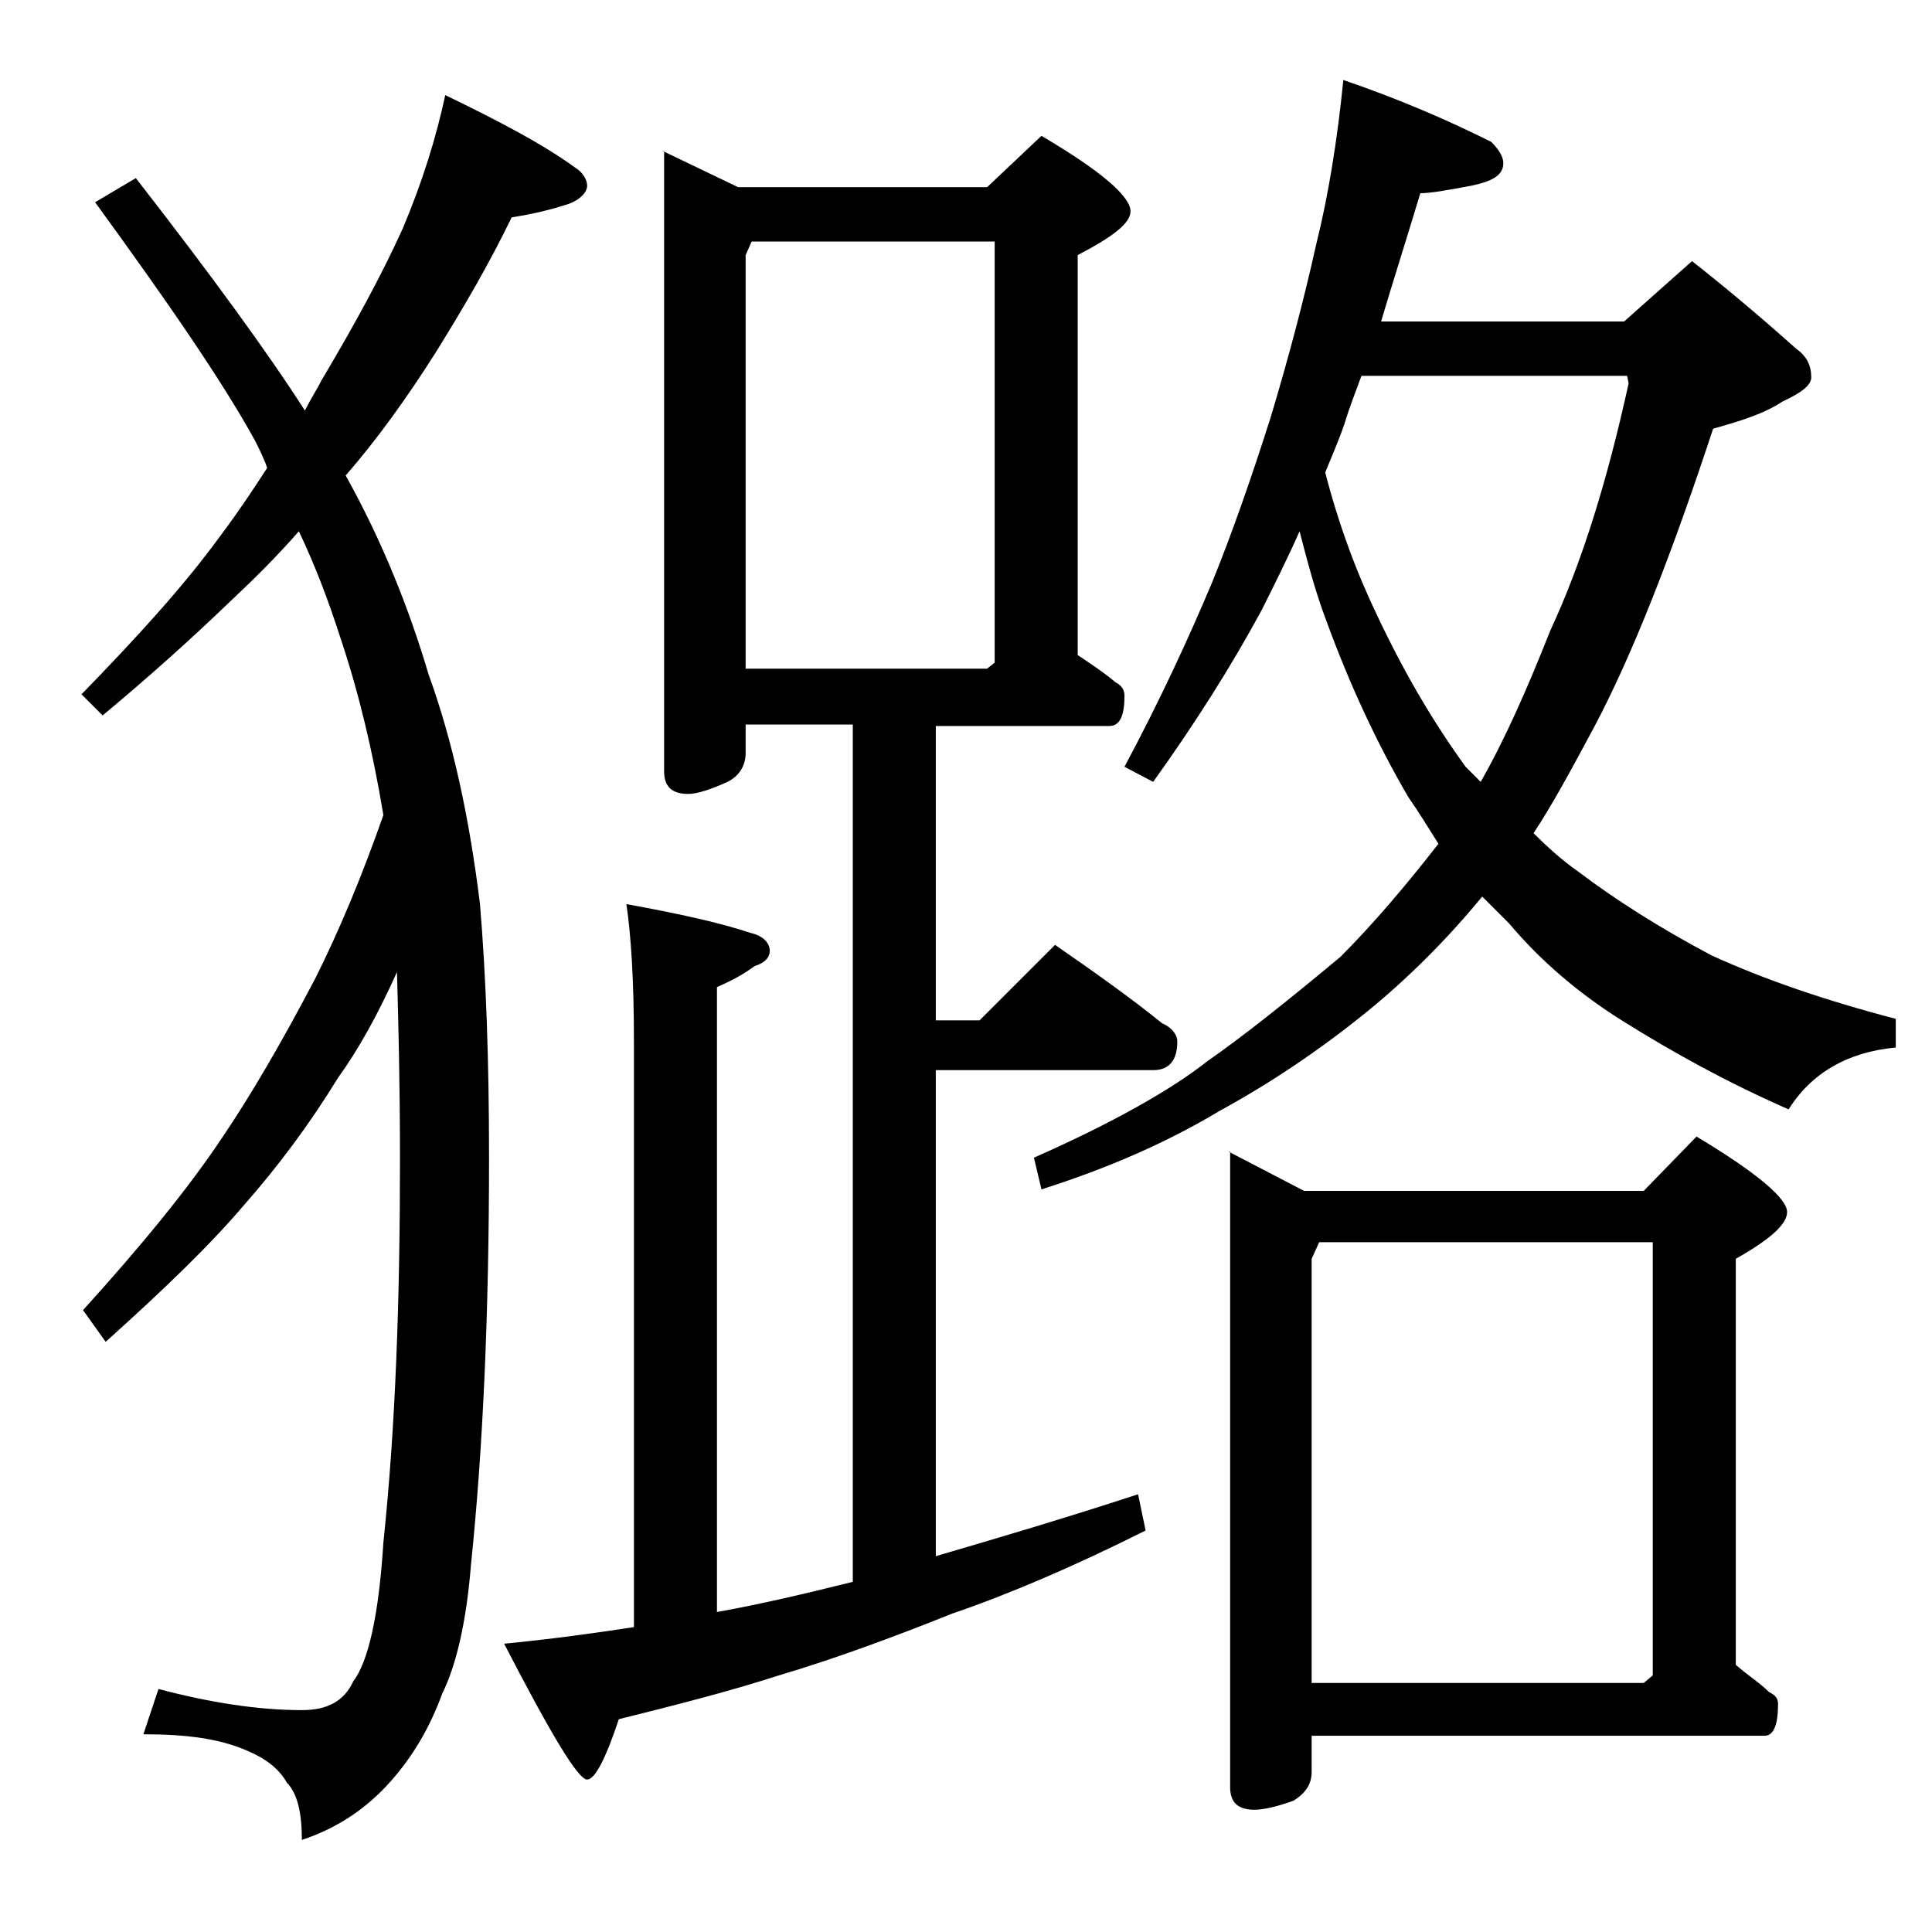
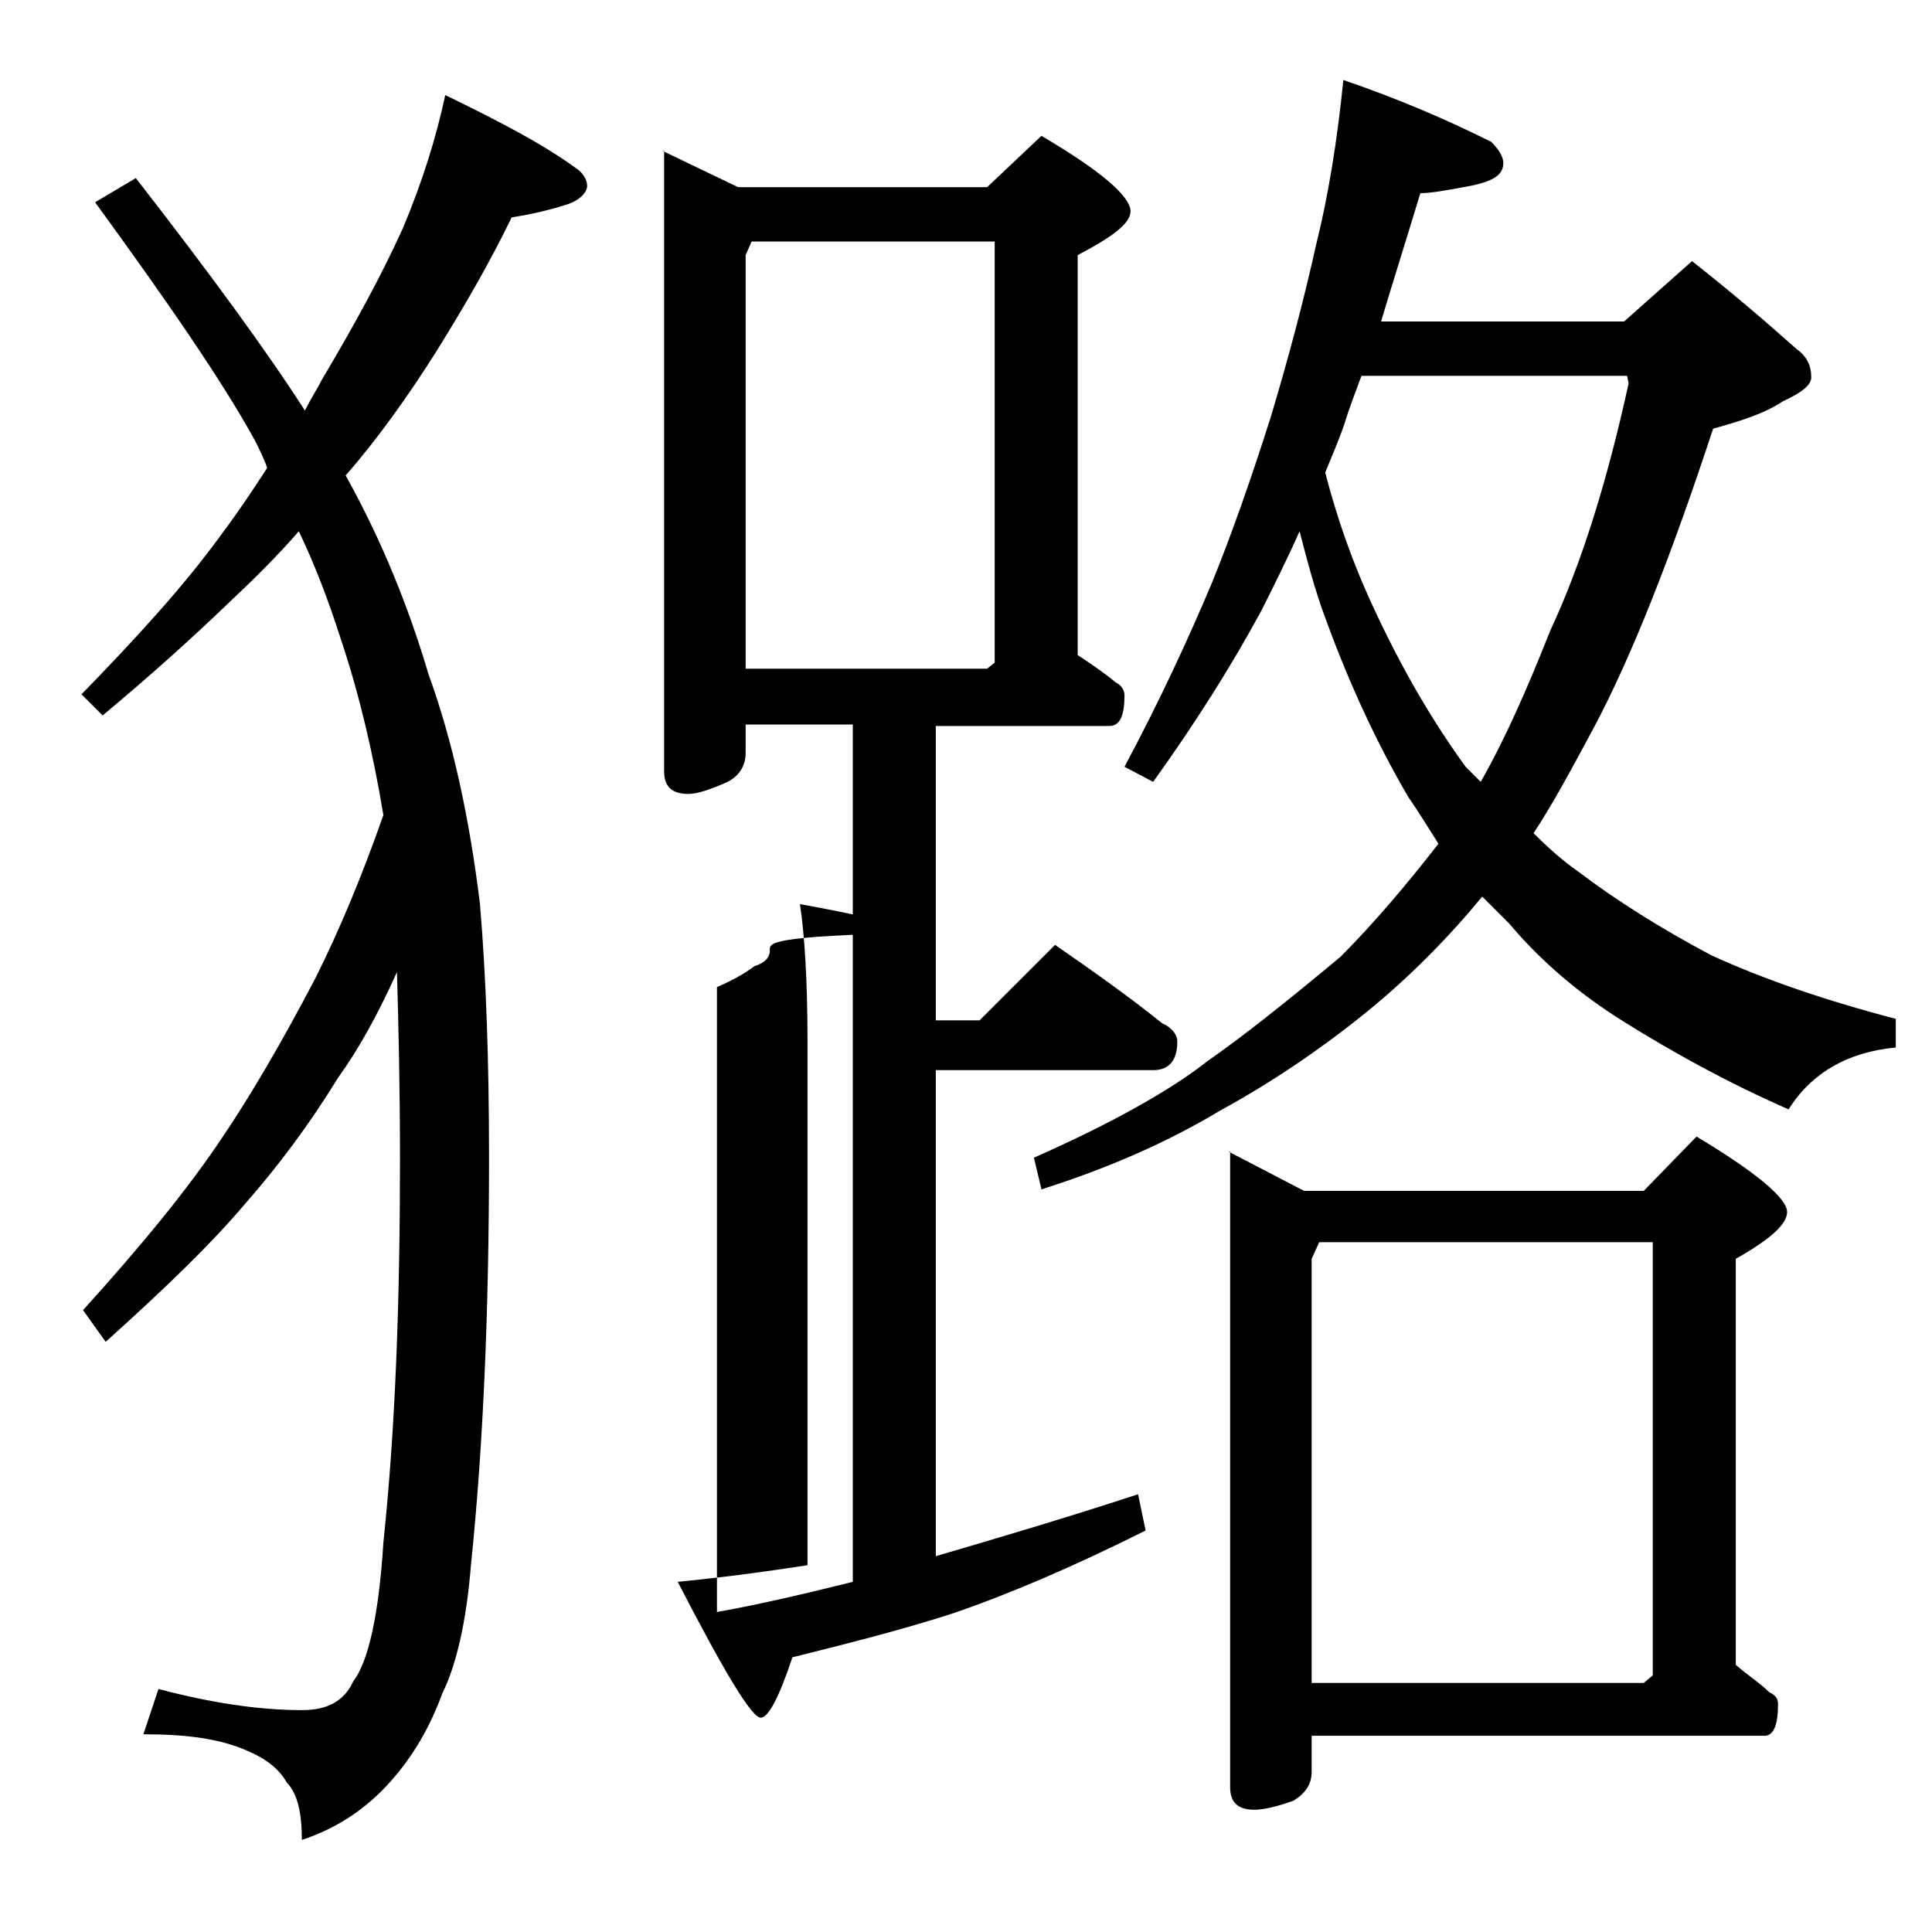
<svg xmlns="http://www.w3.org/2000/svg" version="1.1" id="Layer_1" x="0px" y="0px" viewBox="0 0 128 128" enable-background="new 0 0 128 128" xml:space="preserve">
-   <path d="M29.5,6.3c3.5,1.7,6.4,3.2,8.6,4.8c0.5,0.3,0.8,0.8,0.8,1.2s-0.4,0.9-1.2,1.2c-1.2,0.4-2.5,0.7-3.8,0.9  c-1.5,3.1-3.2,6-5,8.9c-1.9,3-3.9,5.8-6,8.2c2.4,4.3,4.2,8.8,5.5,13.2c1.6,4.4,2.7,9.5,3.4,15.2c0.4,4.8,0.6,10.3,0.6,16.8  c0,10.3-0.4,19.3-1.2,27c-0.3,3.8-1,6.7-1.9,8.5c-0.8,2.2-1.9,4.1-3.4,5.8c-1.6,1.8-3.5,3.1-5.9,3.9c0-1.8-0.3-3.1-1-3.8  c-0.5-0.9-1.4-1.6-2.6-2.1c-1.8-0.8-4-1.1-6.9-1.1l1-3c3.4,0.9,6.6,1.4,9.5,1.4c1.7,0,2.8-0.6,3.4-1.9c1-1.3,1.7-4.4,2-9.2  c0.8-7.6,1.1-16,1.1-25.4c0-4.8-0.1-8.9-0.2-12.4c-1.3,2.9-2.6,5.2-3.9,7c-1.9,3.1-4,5.9-6.2,8.4c-2.2,2.6-5.3,5.6-9.2,9.1l-1.5-2.1  c3.9-4.3,7-8.1,9.2-11.4c1.9-2.8,4-6.4,6.2-10.6c1.6-3.2,3.1-6.8,4.5-10.8c-0.7-4.2-1.6-8-2.8-11.6c-0.8-2.5-1.7-4.9-2.8-7.2  c-1.4,1.6-2.9,3.1-4.5,4.6c-2.7,2.6-5.5,5.1-8.5,7.6L5.4,46c3.7-3.8,6.8-7.2,9.2-10.5c1.2-1.6,2.2-3.1,3.1-4.5  c-0.2-0.6-0.5-1.2-0.8-1.8c-2.2-4-5.8-9.2-10.6-15.8L9,11.8c4.9,6.3,8.7,11.5,11.2,15.4c0.4-0.8,0.8-1.4,1.1-2c2.2-3.7,4-7,5.4-10.1  C28,12,28.9,9.1,29.5,6.3z M43.9,10l5,2.4h16.5L69,9c3.9,2.3,5.9,4,5.9,5c0,0.8-1.2,1.7-3.5,2.9v26.5c0.9,0.6,1.8,1.2,2.5,1.8  c0.4,0.2,0.6,0.5,0.6,0.9c0,1.3-0.3,2-1,2H62v19.5h2.9l5-5c2.6,1.8,5,3.5,7.1,5.2c0.7,0.3,1,0.8,1,1.2c0,1.2-0.5,1.9-1.6,1.9H62  v32.2c4.1-1.2,8.5-2.5,13.4-4.1l0.5,2.4c-4.8,2.4-9,4.2-12.8,5.5c-4,1.6-7.8,3-11.5,4.1c-3.4,1.1-7,2-10.6,2.9c-0.9,2.7-1.6,4-2.1,4  c-0.6,0-2.4-3-5.5-9c3.1-0.3,6-0.7,8.6-1.1V69c0-4.1-0.2-7.1-0.5-9.1c3.3,0.6,6.1,1.2,8.2,1.9C50.6,62,51,62.5,51,63  c0,0.4-0.3,0.8-1,1c-0.8,0.6-1.6,1-2.5,1.4v41.4c2.8-0.5,5.8-1.2,9-2V48h-7.1v1.9c0,0.8-0.4,1.5-1.2,1.9c-1.1,0.5-2,0.8-2.6,0.8  c-1.1,0-1.6-0.5-1.6-1.5V10z M49.4,44.3h16l0.5-0.4V16H49.8l-0.4,0.9V44.3z M89,5.3c3.8,1.3,7,2.7,9.8,4.1c0.5,0.5,0.8,1,0.8,1.4  c0,0.8-0.7,1.2-2.1,1.5c-1.6,0.3-2.7,0.5-3.4,0.5c-0.9,3-1.8,5.8-2.6,8.5h16.1l4.5-4c2.8,2.2,5.1,4.2,6.9,5.8c0.7,0.5,1,1.1,1,1.9  c0,0.5-0.6,1-1.9,1.6c-1.2,0.8-2.8,1.3-4.6,1.8c-2.8,8.5-5.4,15.1-7.9,19.8c-1.5,2.8-2.8,5.2-4,7c0.9,0.9,1.9,1.8,2.9,2.5  c2.5,1.9,5.5,3.8,8.9,5.6c3.5,1.6,7.6,3,12.2,4.2v1.9c-3.2,0.3-5.6,1.7-7.1,4.1c-4.1-1.8-7.7-3.8-10.9-5.8c-2.9-1.8-5.5-4-7.6-6.5  c-0.6-0.6-1.2-1.2-1.8-1.8c-2.3,2.8-4.9,5.4-7.6,7.6c-3.2,2.6-6.5,4.8-9.8,6.6c-3.5,2.1-7.4,3.8-11.8,5.2l-0.5-2.1  c5.2-2.3,9.1-4.5,11.5-6.4c2.3-1.6,5.2-3.9,8.8-6.9c2.2-2.2,4.4-4.8,6.5-7.5c-0.7-1.1-1.3-2.1-2-3.1c-2.1-3.6-3.9-7.5-5.4-11.6  c-0.8-2.1-1.3-4.1-1.8-6c-0.8,1.8-1.7,3.6-2.5,5.2c-2,3.7-4.4,7.5-7.2,11.4l-1.9-1c2.3-4.3,4.2-8.4,5.8-12.2c1.3-3.2,2.6-6.9,3.9-11  c1.2-4,2.2-7.8,3-11.4C88,13,88.6,9.3,89,5.3z M81.4,76.3l5,2.6h22.5l3.5-3.6c4,2.4,6,4.1,6,5c0,0.8-1.1,1.8-3.4,3.1v26.9  c0.8,0.7,1.6,1.2,2.2,1.8c0.4,0.2,0.6,0.4,0.6,0.8c0,1.4-0.3,2.1-0.9,2.1H86.9v2.4c0,0.8-0.4,1.4-1.2,1.9c-1.1,0.4-2,0.6-2.6,0.6  c-1.1,0-1.6-0.5-1.6-1.5V76.3z M86.9,111.5h22l0.6-0.5V82.3H87.4l-0.5,1.1V111.5z M87.8,31.3c0.9,3.5,2.1,6.7,3.5,9.6  c1.8,3.8,3.7,7,5.8,9.9c0.3,0.3,0.7,0.7,1,1c1.6-2.8,3.1-6.2,4.6-10c2.1-4.5,3.8-10,5.2-16.4l-0.1-0.5H90.2  c-0.4,1.1-0.8,2.1-1.1,3.1C88.7,29.2,88.2,30.3,87.8,31.3z" />
+   <path d="M29.5,6.3c3.5,1.7,6.4,3.2,8.6,4.8c0.5,0.3,0.8,0.8,0.8,1.2s-0.4,0.9-1.2,1.2c-1.2,0.4-2.5,0.7-3.8,0.9  c-1.5,3.1-3.2,6-5,8.9c-1.9,3-3.9,5.8-6,8.2c2.4,4.3,4.2,8.8,5.5,13.2c1.6,4.4,2.7,9.5,3.4,15.2c0.4,4.8,0.6,10.3,0.6,16.8  c0,10.3-0.4,19.3-1.2,27c-0.3,3.8-1,6.7-1.9,8.5c-0.8,2.2-1.9,4.1-3.4,5.8c-1.6,1.8-3.5,3.1-5.9,3.9c0-1.8-0.3-3.1-1-3.8  c-0.5-0.9-1.4-1.6-2.6-2.1c-1.8-0.8-4-1.1-6.9-1.1l1-3c3.4,0.9,6.6,1.4,9.5,1.4c1.7,0,2.8-0.6,3.4-1.9c1-1.3,1.7-4.4,2-9.2  c0.8-7.6,1.1-16,1.1-25.4c0-4.8-0.1-8.9-0.2-12.4c-1.3,2.9-2.6,5.2-3.9,7c-1.9,3.1-4,5.9-6.2,8.4c-2.2,2.6-5.3,5.6-9.2,9.1l-1.5-2.1  c3.9-4.3,7-8.1,9.2-11.4c1.9-2.8,4-6.4,6.2-10.6c1.6-3.2,3.1-6.8,4.5-10.8c-0.7-4.2-1.6-8-2.8-11.6c-0.8-2.5-1.7-4.9-2.8-7.2  c-1.4,1.6-2.9,3.1-4.5,4.6c-2.7,2.6-5.5,5.1-8.5,7.6L5.4,46c3.7-3.8,6.8-7.2,9.2-10.5c1.2-1.6,2.2-3.1,3.1-4.5  c-0.2-0.6-0.5-1.2-0.8-1.8c-2.2-4-5.8-9.2-10.6-15.8L9,11.8c4.9,6.3,8.7,11.5,11.2,15.4c0.4-0.8,0.8-1.4,1.1-2c2.2-3.7,4-7,5.4-10.1  C28,12,28.9,9.1,29.5,6.3z M43.9,10l5,2.4h16.5L69,9c3.9,2.3,5.9,4,5.9,5c0,0.8-1.2,1.7-3.5,2.9v26.5c0.9,0.6,1.8,1.2,2.5,1.8  c0.4,0.2,0.6,0.5,0.6,0.9c0,1.3-0.3,2-1,2H62v19.5h2.9l5-5c2.6,1.8,5,3.5,7.1,5.2c0.7,0.3,1,0.8,1,1.2c0,1.2-0.5,1.9-1.6,1.9H62  v32.2c4.1-1.2,8.5-2.5,13.4-4.1l0.5,2.4c-4.8,2.4-9,4.2-12.8,5.5c-3.4,1.1-7,2-10.6,2.9c-0.9,2.7-1.6,4-2.1,4  c-0.6,0-2.4-3-5.5-9c3.1-0.3,6-0.7,8.6-1.1V69c0-4.1-0.2-7.1-0.5-9.1c3.3,0.6,6.1,1.2,8.2,1.9C50.6,62,51,62.5,51,63  c0,0.4-0.3,0.8-1,1c-0.8,0.6-1.6,1-2.5,1.4v41.4c2.8-0.5,5.8-1.2,9-2V48h-7.1v1.9c0,0.8-0.4,1.5-1.2,1.9c-1.1,0.5-2,0.8-2.6,0.8  c-1.1,0-1.6-0.5-1.6-1.5V10z M49.4,44.3h16l0.5-0.4V16H49.8l-0.4,0.9V44.3z M89,5.3c3.8,1.3,7,2.7,9.8,4.1c0.5,0.5,0.8,1,0.8,1.4  c0,0.8-0.7,1.2-2.1,1.5c-1.6,0.3-2.7,0.5-3.4,0.5c-0.9,3-1.8,5.8-2.6,8.5h16.1l4.5-4c2.8,2.2,5.1,4.2,6.9,5.8c0.7,0.5,1,1.1,1,1.9  c0,0.5-0.6,1-1.9,1.6c-1.2,0.8-2.8,1.3-4.6,1.8c-2.8,8.5-5.4,15.1-7.9,19.8c-1.5,2.8-2.8,5.2-4,7c0.9,0.9,1.9,1.8,2.9,2.5  c2.5,1.9,5.5,3.8,8.9,5.6c3.5,1.6,7.6,3,12.2,4.2v1.9c-3.2,0.3-5.6,1.7-7.1,4.1c-4.1-1.8-7.7-3.8-10.9-5.8c-2.9-1.8-5.5-4-7.6-6.5  c-0.6-0.6-1.2-1.2-1.8-1.8c-2.3,2.8-4.9,5.4-7.6,7.6c-3.2,2.6-6.5,4.8-9.8,6.6c-3.5,2.1-7.4,3.8-11.8,5.2l-0.5-2.1  c5.2-2.3,9.1-4.5,11.5-6.4c2.3-1.6,5.2-3.9,8.8-6.9c2.2-2.2,4.4-4.8,6.5-7.5c-0.7-1.1-1.3-2.1-2-3.1c-2.1-3.6-3.9-7.5-5.4-11.6  c-0.8-2.1-1.3-4.1-1.8-6c-0.8,1.8-1.7,3.6-2.5,5.2c-2,3.7-4.4,7.5-7.2,11.4l-1.9-1c2.3-4.3,4.2-8.4,5.8-12.2c1.3-3.2,2.6-6.9,3.9-11  c1.2-4,2.2-7.8,3-11.4C88,13,88.6,9.3,89,5.3z M81.4,76.3l5,2.6h22.5l3.5-3.6c4,2.4,6,4.1,6,5c0,0.8-1.1,1.8-3.4,3.1v26.9  c0.8,0.7,1.6,1.2,2.2,1.8c0.4,0.2,0.6,0.4,0.6,0.8c0,1.4-0.3,2.1-0.9,2.1H86.9v2.4c0,0.8-0.4,1.4-1.2,1.9c-1.1,0.4-2,0.6-2.6,0.6  c-1.1,0-1.6-0.5-1.6-1.5V76.3z M86.9,111.5h22l0.6-0.5V82.3H87.4l-0.5,1.1V111.5z M87.8,31.3c0.9,3.5,2.1,6.7,3.5,9.6  c1.8,3.8,3.7,7,5.8,9.9c0.3,0.3,0.7,0.7,1,1c1.6-2.8,3.1-6.2,4.6-10c2.1-4.5,3.8-10,5.2-16.4l-0.1-0.5H90.2  c-0.4,1.1-0.8,2.1-1.1,3.1C88.7,29.2,88.2,30.3,87.8,31.3z" />
</svg>